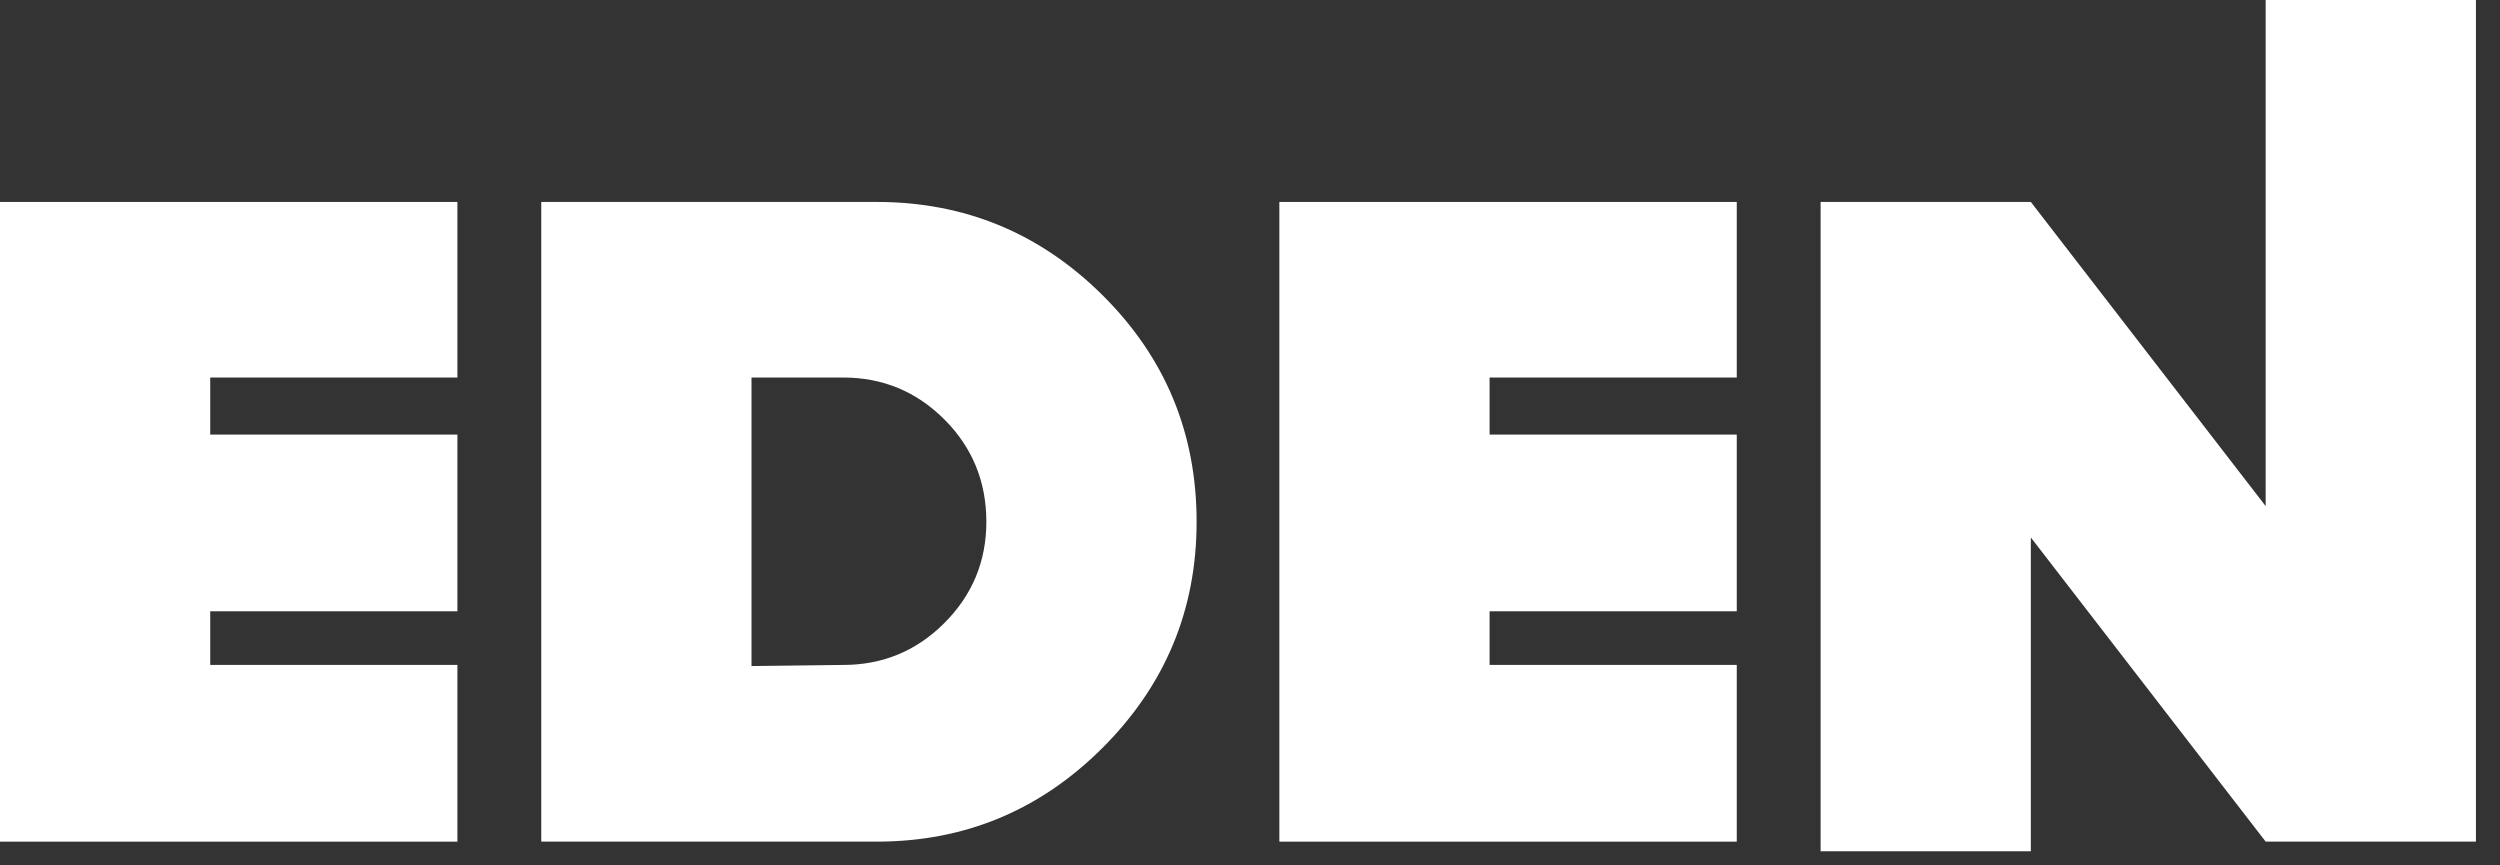
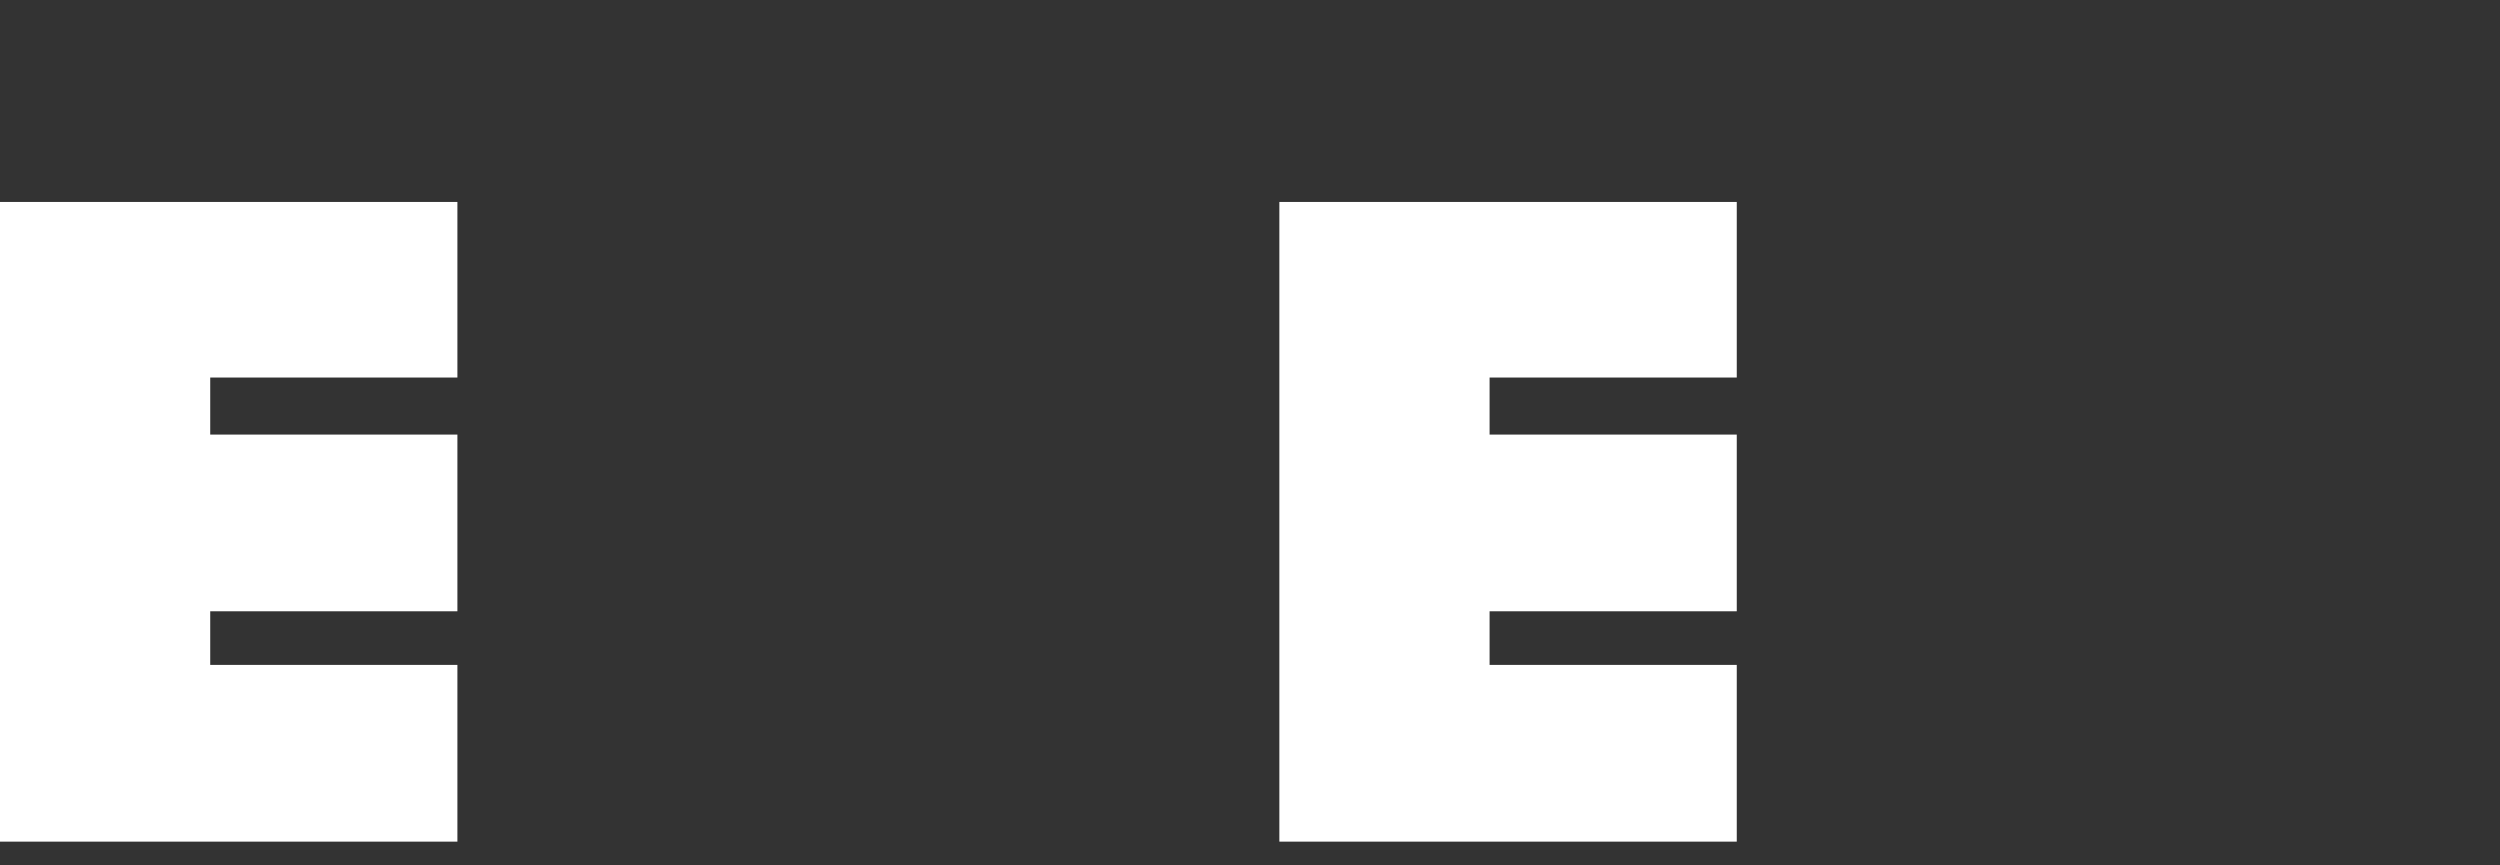
<svg xmlns="http://www.w3.org/2000/svg" width="100%" height="100%" viewBox="0 0 78 27" xml:space="preserve" style="fill-rule:evenodd;clip-rule:evenodd;stroke-linejoin:round;stroke-miterlimit:2;">
  <rect x="0" y="0" width="78" height="27" fill="#333333" stroke="none" />
  <g>
    <path d="M14.271,26.259l-14.271,-0l0,-19.958l14.271,0l0,5.478l-7.712,0l0,1.78l7.712,0l0,5.513l-7.712,0l0,1.673l7.712,0l0,5.514Z" style="fill:#fff;fill-rule:nonzero;" />
-     <path d="M30.774,16.28c0,-1.256 -0.437,-2.319 -1.308,-3.192c-0.872,-0.872 -1.925,-1.309 -3.158,-1.309l-2.861,-0l0,9.002l2.861,-0.035c1.233,-0 2.286,-0.436 3.158,-1.309c0.871,-0.872 1.308,-1.924 1.308,-3.157m6.56,-0c0,2.745 -0.977,5.094 -2.93,7.048c-1.954,1.954 -4.305,2.931 -7.049,2.931l-10.468,-0l0,-19.958l10.468,-0c2.744,-0 5.095,0.972 7.049,2.914c1.953,1.942 2.93,4.297 2.93,7.065" style="fill:#fff;fill-rule:nonzero;" />
    <path d="M54.187,26.259l-14.271,-0l0,-19.958l14.271,0l0,5.478l-7.712,0l0,1.78l7.712,0l0,5.513l-7.712,0l0,1.673l7.712,0l0,5.514Z" style="fill:#fff;fill-rule:nonzero;" />
-     <path d="M77.249,26.259l-6.56,-0l-7.327,-9.49l0,9.791l-6.559,0l0,-20.259l6.559,0l7.327,9.49l0,-15.791l6.56,0l0,26.259Z" style="fill:#fff;fill-rule:nonzero;" />
  </g>
</svg>